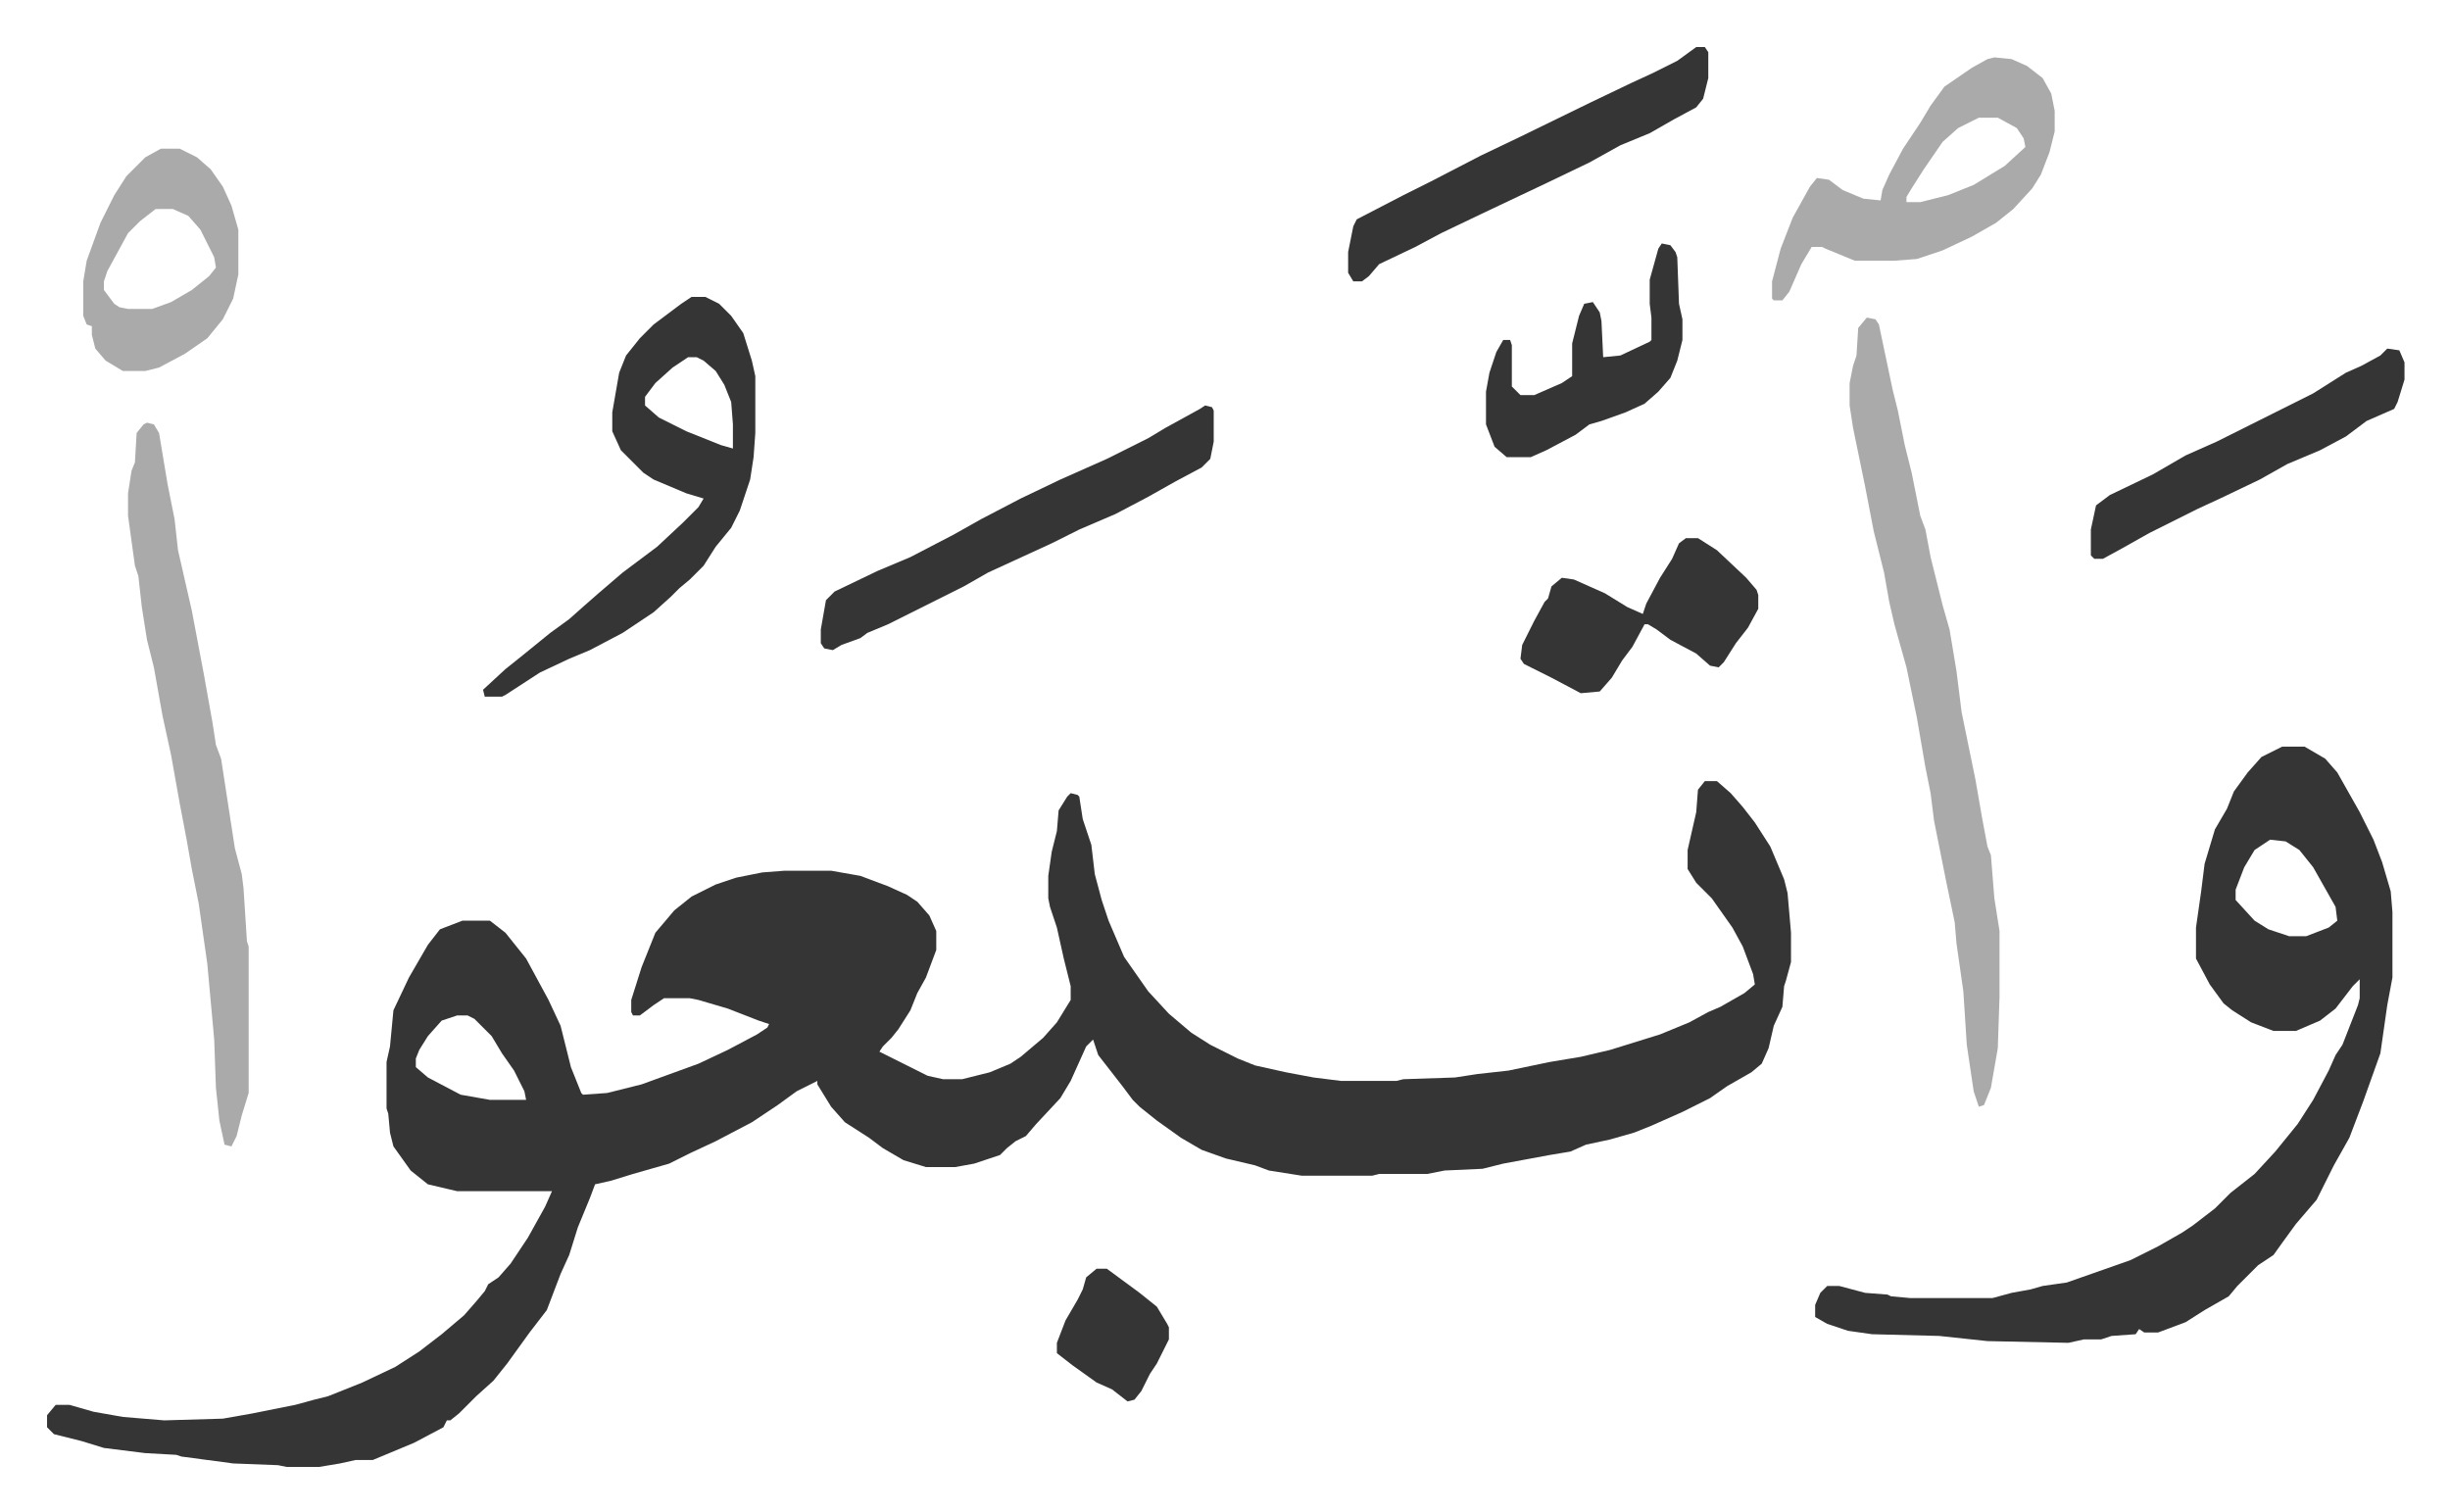
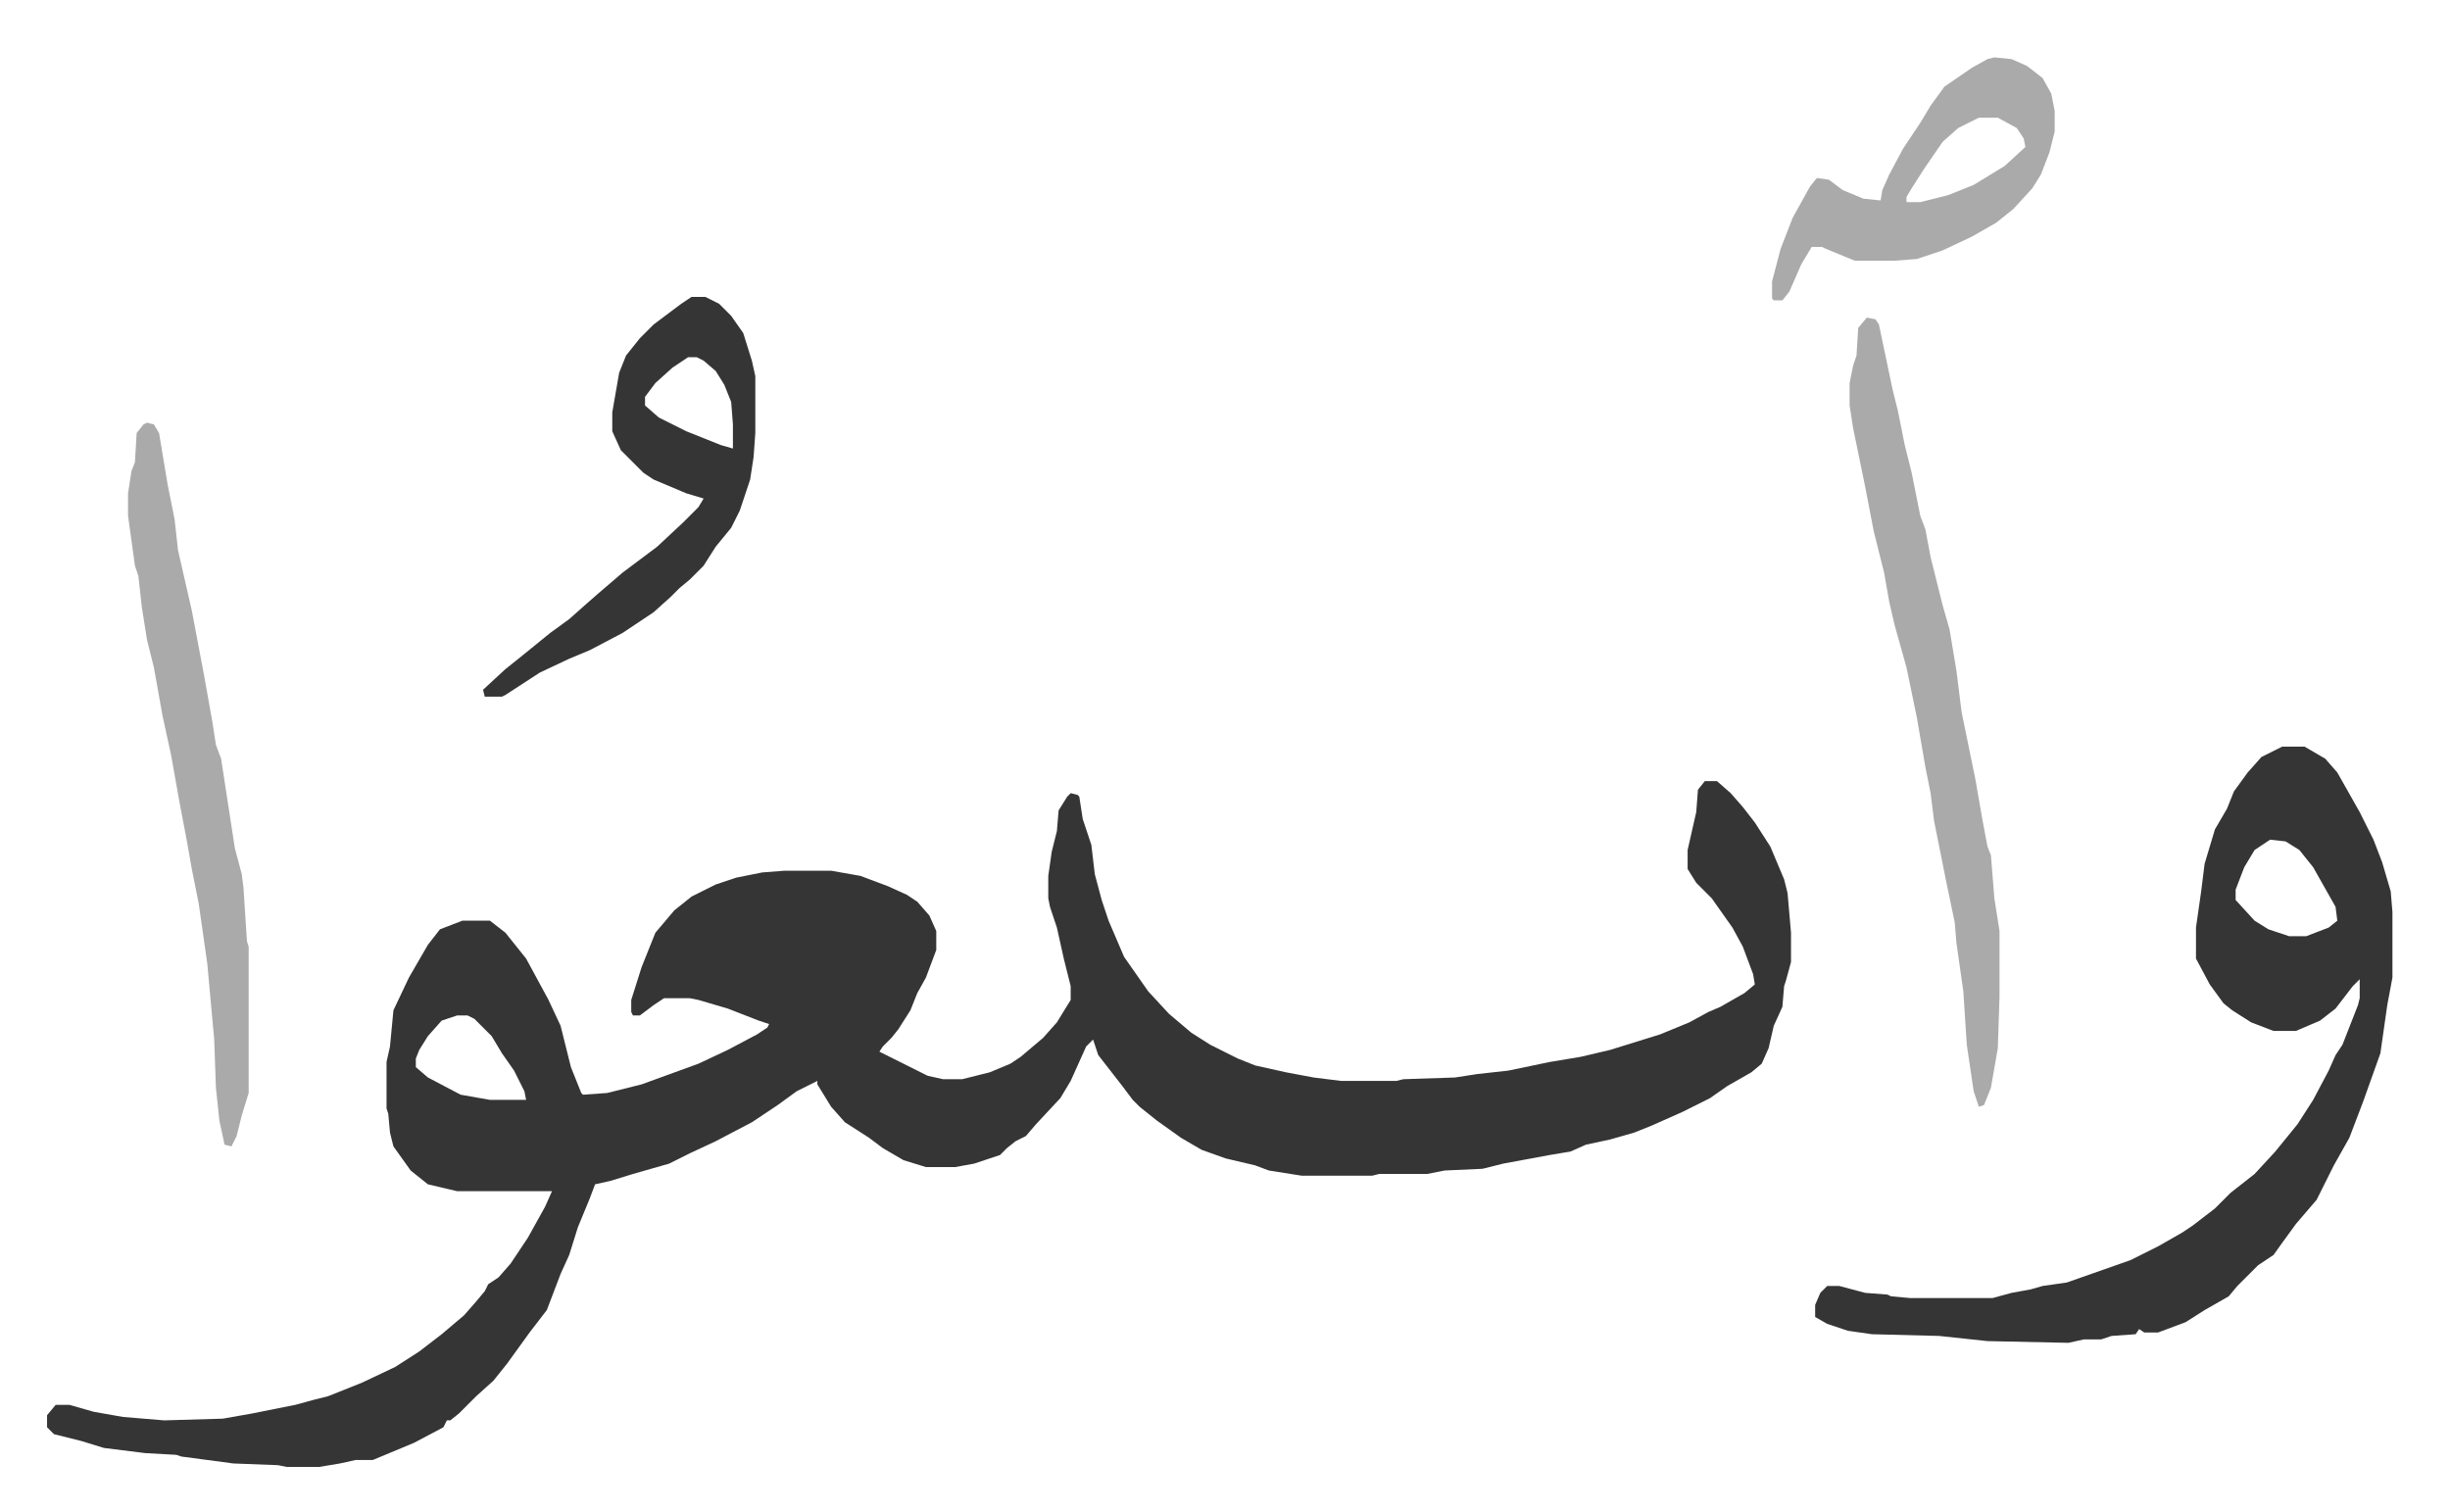
<svg xmlns="http://www.w3.org/2000/svg" viewBox="-27.3 290.7 1421.7 877.7">
  <path fill="#353535" id="rule_normal" d="M962 744h7l8 7 7 8 7 9 9 14 8 19 2 8 2 23v17l-3 11-1 3-1 12-5 11-3 13-4 9-6 5-14 8-10 7-16 8-18 8-10 4-14 4-14 3-9 4-12 2-27 5-12 3-22 1-10 2h-28l-4 1h-41l-19-3-8-3-17-4-14-5-12-7-14-10-10-8-4-4-6-8-7-9-7-9-3-9-4 4-9 20-6 10-14 15-6 7-6 3-5 4-4 4-15 5-11 2h-17l-13-4-12-7-8-6-14-9-8-9-8-13v-2l-12 6-11 8-15 10-21 11-15 7-12 6-21 6-13 4-9 2-3 8-7 17-5 16-5 11-8 21-10 13-13 18-8 10-10 9-10 10-5 4h-2l-2 4-17 9-24 10h-10l-9 2-12 2h-19l-5-1-26-1-30-4-3-1-18-1-24-3-13-4-16-4-4-4v-7l5-6h8l14 4 17 3 24 2 34-1 17-3 25-5 11-3 8-2 20-8 19-9 14-9 13-10 13-11 7-8 5-6 2-4 6-4 7-8 10-15 10-18 4-9h-55l-17-4-10-8-10-14-2-8-1-11-1-3v-27l2-9 2-21 9-19 11-19 7-9 13-5h16l9 7 12 15 13 24 7 15 6 24 6 15 1 1 14-1 20-5 33-12 17-8 17-9 6-4 1-2-6-2-18-7-17-5-5-1h-15l-6 4-8 6h-4l-1-2v-7l6-19 4-10 4-10 11-13 10-8 14-7 12-4 15-3 13-1h27l17 3 16 6 11 5 6 4 7 8 4 9v11l-6 16-5 9-4 10-7 11-4 5-5 5-2 3 28 14 9 2h11l16-4 12-5 6-4 13-11 8-9 8-13v-8l-4-16-4-18-4-12-1-5v-13l2-14 3-12 1-12 5-8 2-2 4 1 1 1 2 13 5 15 2 17 4 15 4 12 9 21 7 10 7 10 12 13 13 11 11 7 16 8 10 4 18 4 16 3 16 2h32l4-1 30-1 13-2 18-2 24-5 18-3 17-4 29-9 17-7 11-6 7-3 14-8 6-5-1-6-6-16-6-11-12-17-9-9-5-8v-11l5-22 1-13zM238 880l-9 3-8 9-5 8-2 5v5l7 6 19 10 17 3h21l-1-5-6-12-7-10-6-10-10-10-4-2zm1059-156h13l12 7 7 8 13 23 8 16 5 13 5 17 1 12v38l-3 16-4 28-10 28-8 21-9 16-7 14-3 6-12 14-8 11-5 7-9 6-12 12-5 6-14 8-11 7-16 6h-8l-3-2-2 3-14 1-6 2h-10l-9 2-47-1-28-3-39-1-14-2-12-4-7-4v-7l3-7 4-4h7l15 4 13 1 2 1 11 1h48l11-3 11-2 7-2 14-2 37-13 16-8 14-8 6-4 13-10 9-9 14-11 12-13 13-16 9-14 9-17 4-9 4-6 9-23 1-4v-11l-4 4-10 13-9 7-14 6h-13l-13-5-11-7-5-4-8-11-8-15v-18l3-21 2-16 6-20 7-12 4-10 8-11 8-9zm-7 54-9 6-6 10-5 13v6l11 12 8 5 12 4h10l13-5 5-4-1-8-13-23-8-10-8-5z" />
  <path fill="#aaa" id="rule_hamzat_wasl" d="m1056 475 5 1 2 3 8 38 3 12 4 20 4 16 5 25 3 8 3 16 4 16 3 12 4 14 4 24 3 24 8 39 4 23 3 16 2 5 2 25 3 19v38l-1 30-4 23-4 10-3 1-3-9-4-27-2-31-4-28-1-12-5-24-7-35-2-16-3-15-5-29-6-29-7-25-3-13-3-17-6-24-5-26-7-34-2-13v-13l2-10 2-6 1-16zM58 536l4 1 3 5 5 30 4 20 2 18 8 35 7 37 5 28 2 13 3 8 8 52 4 15 1 8 2 31 1 3v85l-4 13-3 12-3 6-4-1-3-14-2-19-1-28-4-44-5-35-4-20-3-17-4-21-5-28-5-23-5-28-4-16-3-19-2-18-2-6-4-29v-13l2-13 2-5 1-17 4-5z" />
  <path fill="#353535" id="rule_normal" d="M374 463h8l8 4 7 7 7 10 5 16 2 9v33l-1 14-2 13-6 18-5 10-9 11-7 11-8 8-6 5-5 5-10 9-18 12-19 10-12 5-17 8-20 13-2 1h-10l-1-4 13-12 10-8 16-13 11-8 9-8 8-7 14-12 20-15 15-14 9-9 3-5-10-3-19-8-6-4-13-13-5-11v-11l4-23 4-10 8-10 8-8 16-12zm-2 35-9 6-10 9-6 8v5l8 7 16 8 20 8 7 2v-14l-1-13-4-10-5-8-7-6-4-2z" />
  <path fill="#aaa" id="rule_hamzat_wasl" d="m1130 324 10 1 9 4 9 7 5 9 2 10v12l-3 12-5 13-5 8-11 12-10 8-14 8-17 8-15 5-13 1h-23l-17-7-2-1h-6l-6 10-7 16-4 5h-5l-1-1v-10l5-19 7-18 10-18 4-5 7 1 8 6 12 5 10 1 1-6 4-9 8-15 10-15 6-10 8-11 16-11 9-5zm-9 35-12 6-9 8-11 16-7 11-3 5v3h8l16-4 15-6 18-11 12-11-1-5-4-6-11-6z" />
-   <path fill="#353535" id="rule_normal" d="m672 526 4 1 1 2v18l-2 10-5 5-15 8-16 9-19 10-21 9-16 8-37 17-14 8-16 8-28 14-12 5-4 3-11 4-5 3-5-1-2-3v-8l3-17 5-5 25-12 19-8 25-13 16-9 23-12 23-11 27-12 24-12 10-6 20-11zm285-208h5l2 3v15l-3 12-4 5-13 7-14 8-17 7-18 10-25 12-38 18-23 11-15 8-21 10-6 7-4 3h-5l-3-5v-12l3-15 2-4 27-14 16-8 29-15 23-11 41-20 23-11 13-6 14-7z" />
-   <path fill="#aaa" id="rule_hamzat_wasl" d="M66 377h11l10 5 8 7 7 10 5 11 4 14v26l-3 14-6 12-9 11-13 9-15 8-8 2H44l-10-6-6-7-2-8v-5l-3-1-2-5v-20l2-12 8-22 8-16 7-11 11-11zm-3 35-9 7-7 7-6 11-6 11-2 6v5l6 8 3 2 5 1h14l11-4 12-7 10-8 4-5-1-6-8-16-7-8-9-4z" />
-   <path fill="#353535" id="rule_normal" d="M951 603h7l11 7 17 16 6 7 1 3v8l-6 11-7 9-7 11-3 3-5-1-8-7-15-8-8-6-5-3h-2l-7 13-6 8-6 10-7 8-11 1-17-9-16-8-2-3 1-8 7-14 6-11 2-2 2-7 6-5 7 1 18 8 13 8 9 4 2-6 8-15 7-11 4-9zm407-110 7 1 3 7v10l-4 13-2 4-16 7-12 9-15 8-19 8-16 9-23 11-13 6-28 14-16 9-11 6h-5l-2-2v-15l3-14 8-6 25-12 19-11 18-8 16-8 16-8 24-12 19-12 9-4 11-6zm-421-61 5 1 3 4 1 3 1 27 2 9v12l-3 12-4 10-7 8-8 7-11 5-14 5-7 2-8 6-17 9-9 4h-14l-7-6-5-13v-19l2-11 4-12 4-7h4l1 3v24l5 5h8l16-7 6-4v-19l4-16 3-7 5-1 4 6 1 5 1 21 10-1 17-8 1-1v-13l-1-8v-14l5-18zm-328 595h6l19 14 10 8 6 10 1 2v7l-7 14-4 6-5 10-4 5-4 1-9-7-9-4-14-10-9-7v-6l5-13 7-12 3-6 2-7z" />
</svg>